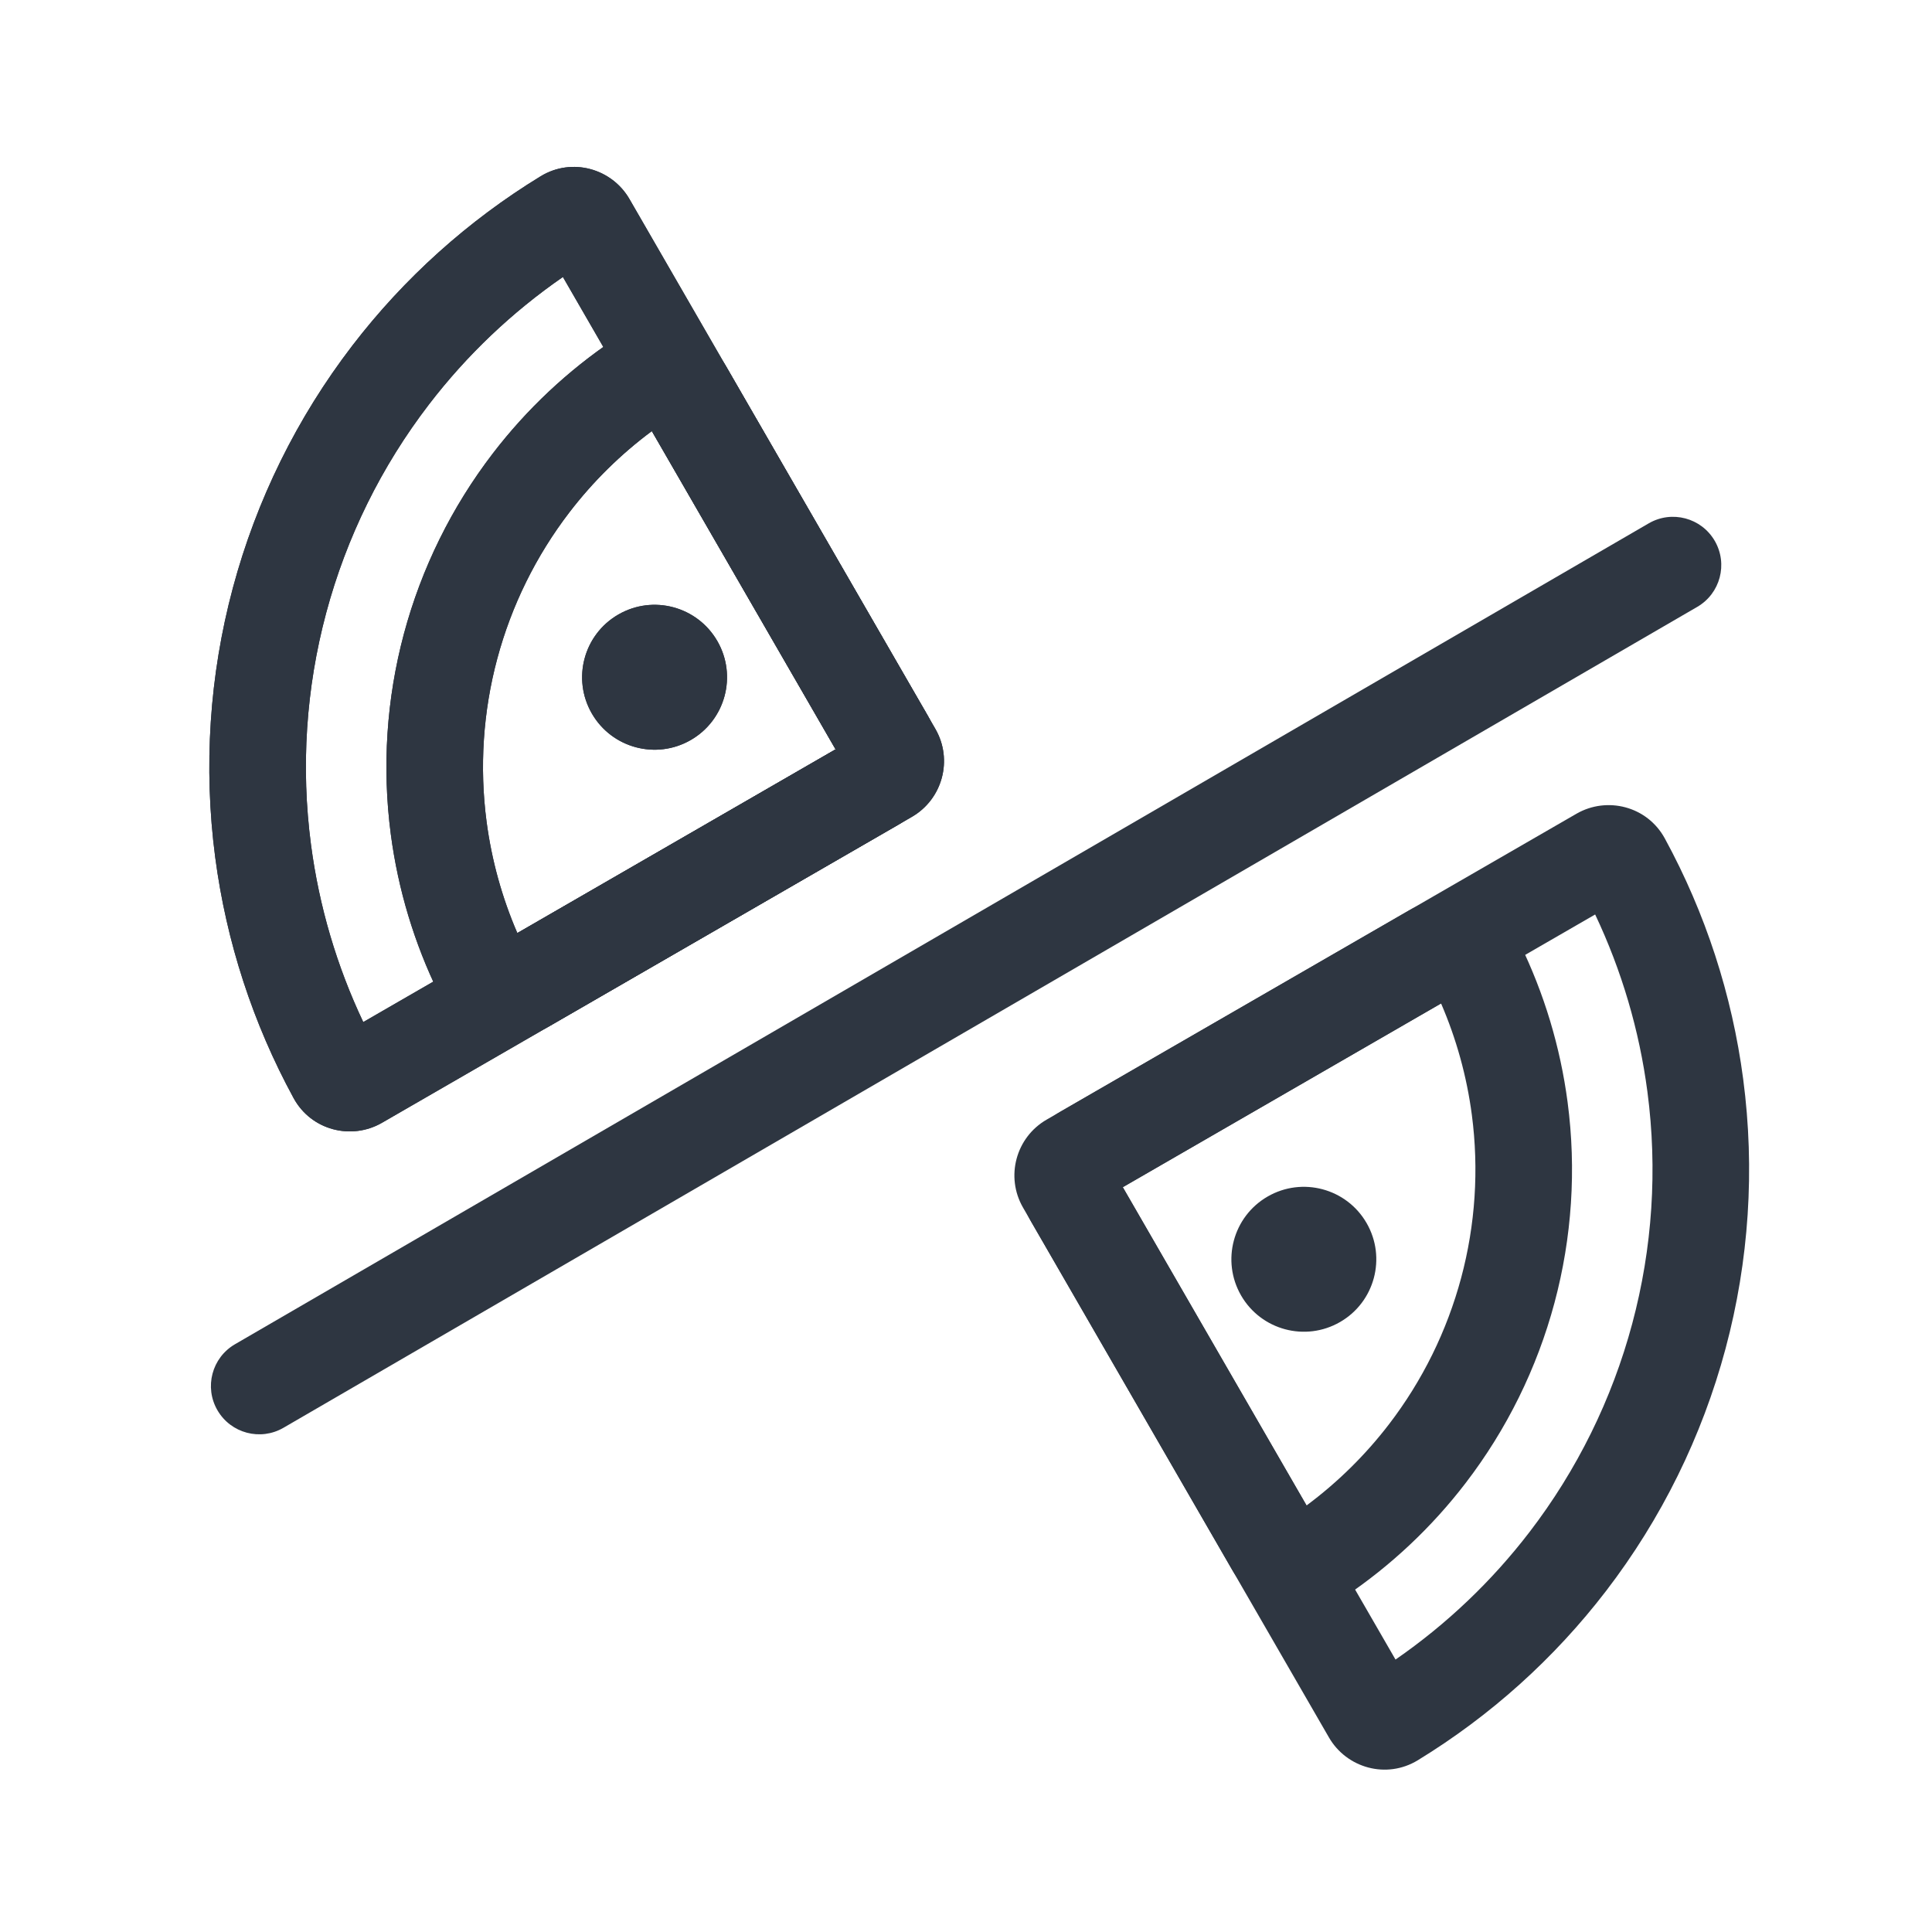
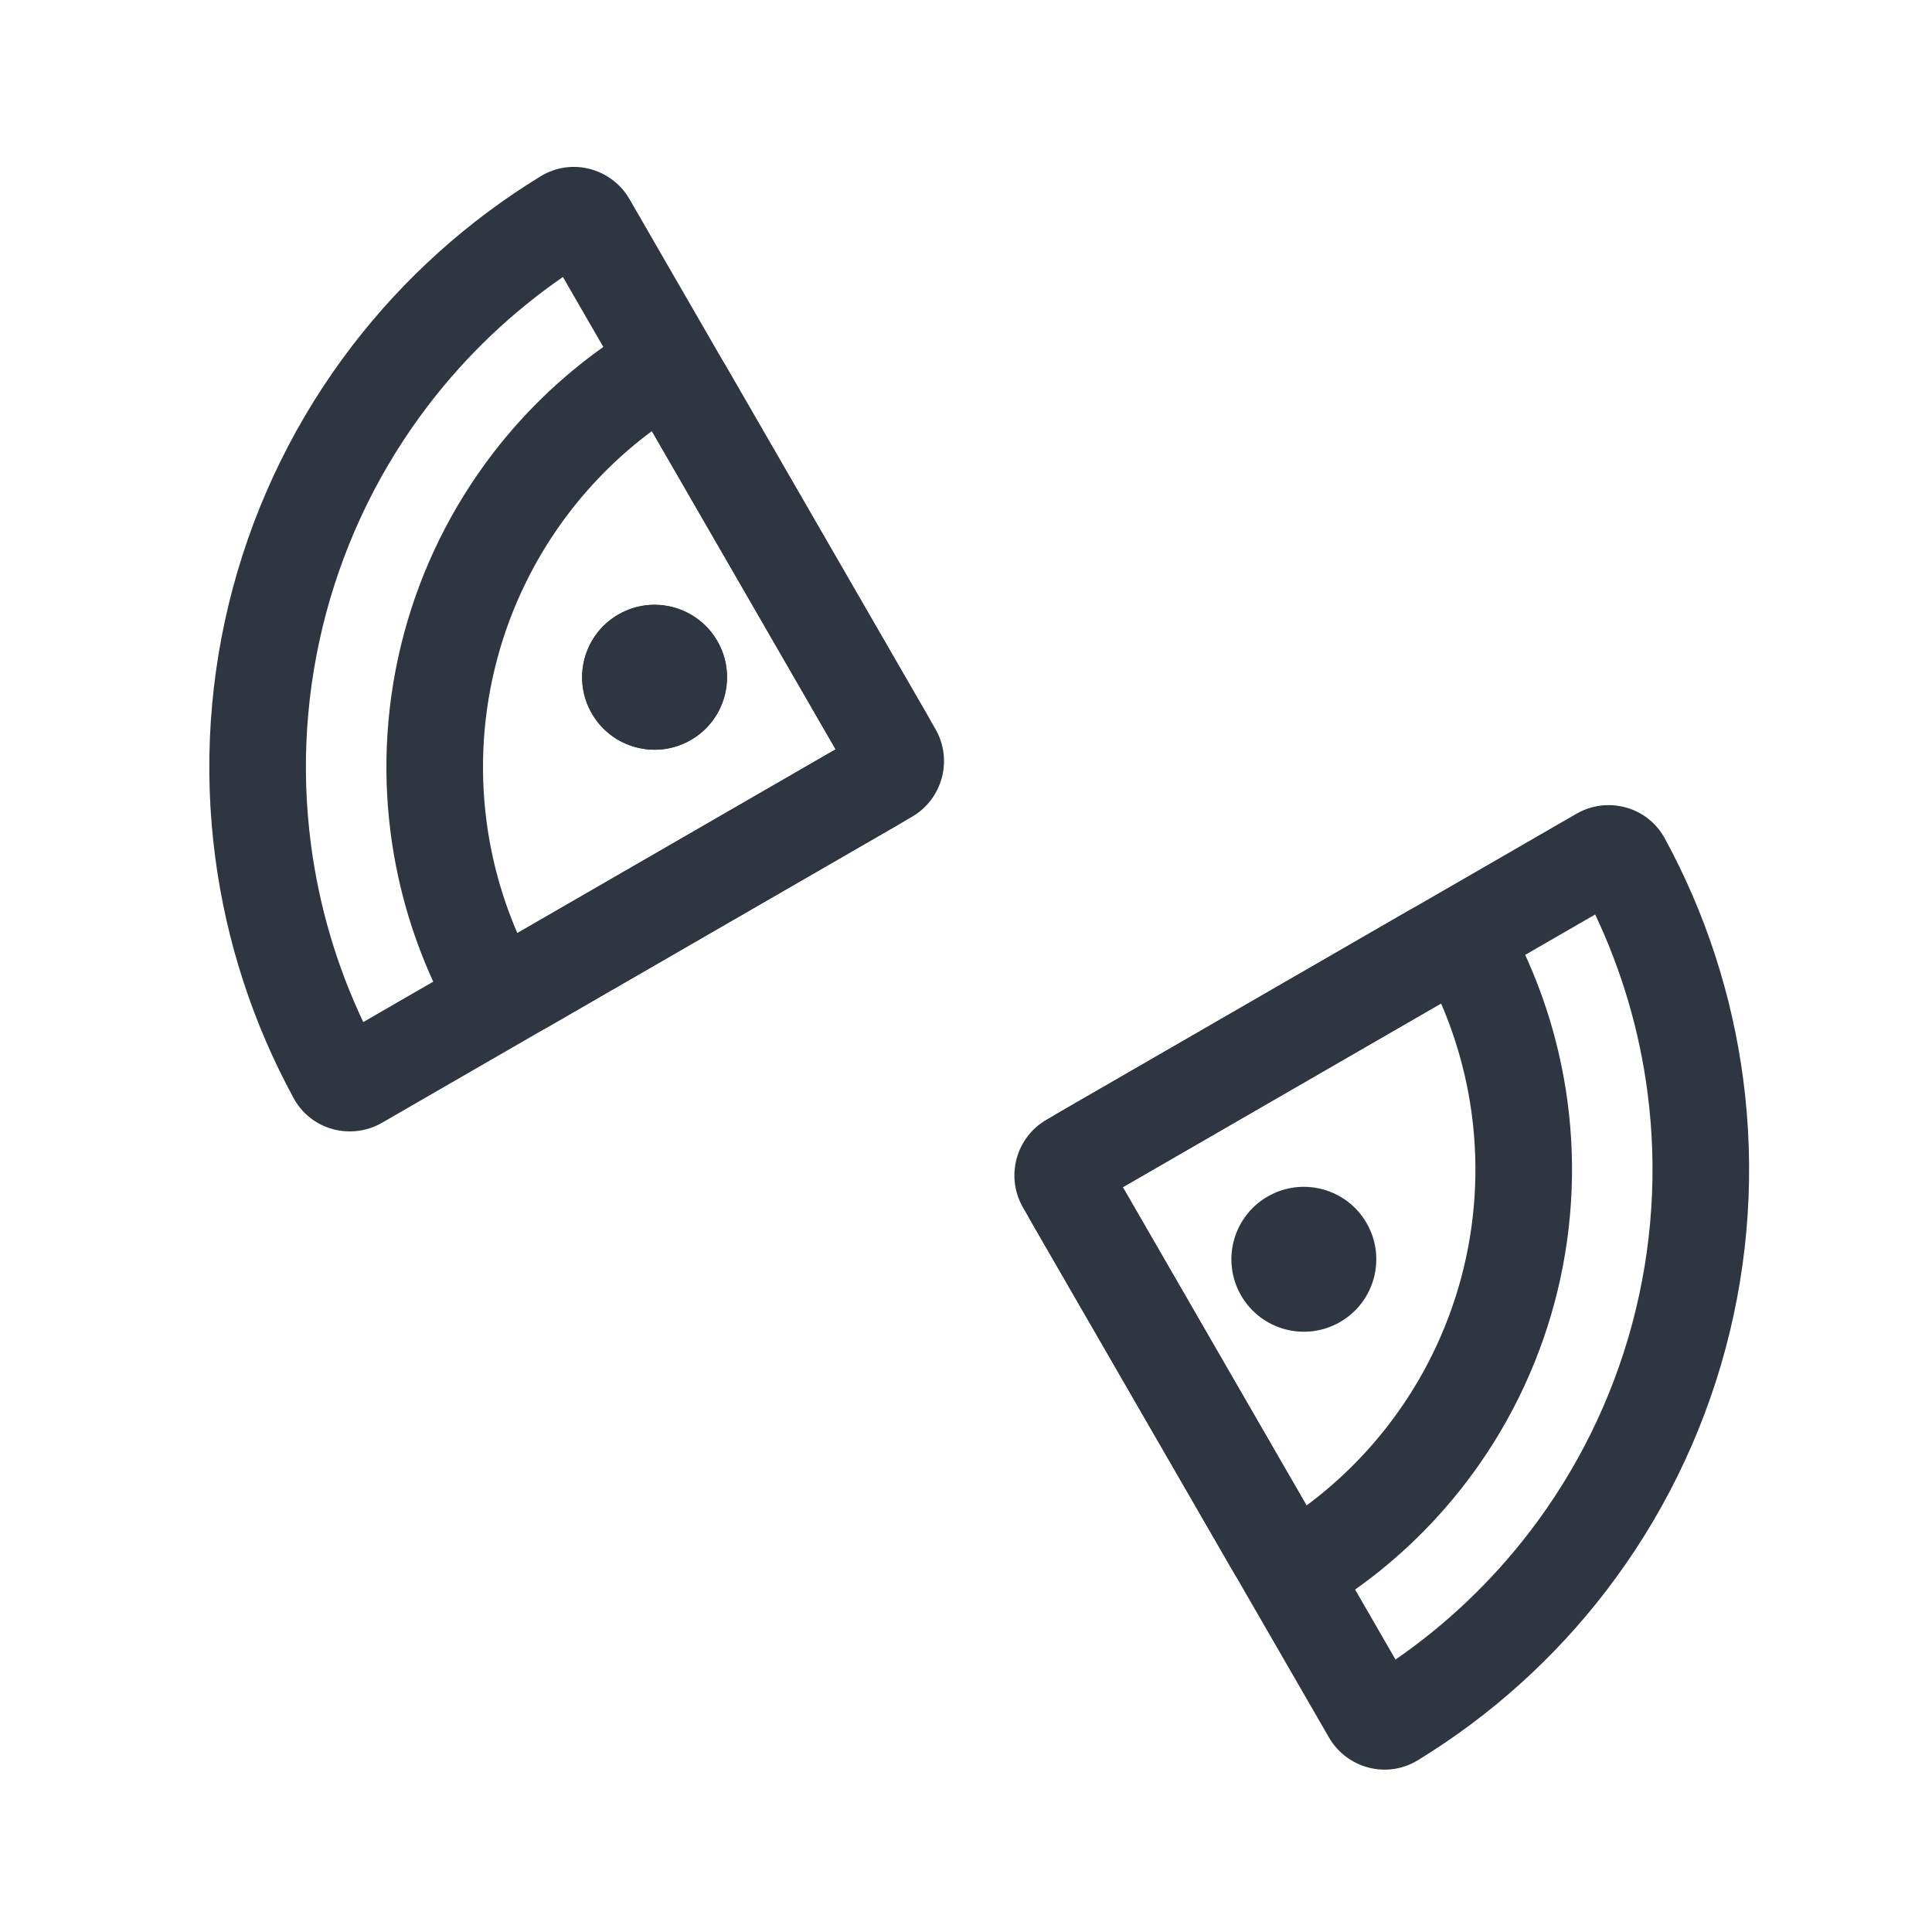
<svg xmlns="http://www.w3.org/2000/svg" width="120" height="120" viewBox="0 0 120 120" fill="none">
  <path fill-rule="evenodd" clip-rule="evenodd" d="M34.963 17.204C31.801 19.389 28.993 22.058 26.646 25.117C23.688 28.972 21.518 33.371 20.261 38.065C19.003 42.758 18.682 47.653 19.317 52.471C19.82 56.294 20.917 60.008 22.563 63.482L51.902 46.543L34.963 17.204ZM33.576 10.951C35.528 9.758 38.004 10.47 39.098 12.366L58.098 45.275C59.203 47.188 58.547 49.635 56.634 50.739L23.725 69.739C21.829 70.834 19.329 70.213 18.235 68.203C15.709 63.564 14.058 58.497 13.368 53.254C12.631 47.655 13.004 41.966 14.465 36.512C15.927 31.057 18.448 25.944 21.886 21.464C25.105 17.269 29.069 13.706 33.576 10.951Z" fill="#2E3641" />
  <path fill-rule="evenodd" clip-rule="evenodd" d="M40.489 26.775C38.562 28.207 36.84 29.901 35.373 31.813C33.294 34.522 31.77 37.614 30.886 40.912C30.002 44.21 29.777 47.65 30.222 51.035C30.537 53.424 31.181 55.753 32.134 57.956L51.902 46.543L40.489 26.775ZM38.128 21.097C40.601 19.432 43.747 20.419 45.098 22.758L57.598 44.409C58.979 46.8 58.159 49.858 55.768 51.239L34.117 63.739C31.777 65.09 28.559 64.371 27.25 61.693C25.733 58.589 24.726 55.254 24.274 51.818C23.725 47.652 24.003 43.418 25.09 39.359C26.178 35.3 28.055 31.495 30.613 28.161C32.722 25.411 35.262 23.027 38.128 21.097Z" fill="#2E3641" />
  <path d="M44.554 39.816C45.797 41.968 45.059 44.72 42.907 45.963C40.754 47.206 38.002 46.468 36.76 44.316C35.517 42.163 36.254 39.411 38.407 38.169C40.559 36.926 43.311 37.663 44.554 39.816Z" fill="#2E3641" />
  <path fill-rule="evenodd" clip-rule="evenodd" d="M86.678 103.078C89.84 100.893 92.648 98.224 94.995 95.165C97.953 91.31 100.123 86.911 101.38 82.217C102.638 77.524 102.959 72.629 102.324 67.811C101.821 63.988 100.724 60.274 99.078 56.8L69.739 73.739L86.678 103.078ZM88.065 109.331C86.113 110.524 83.637 109.812 82.543 107.916L63.543 75.007C62.438 73.094 63.094 70.647 65.007 69.543L97.916 50.543C99.812 49.448 102.312 50.069 103.406 52.079C105.932 56.718 107.583 61.785 108.273 67.028C109.01 72.627 108.637 78.316 107.176 83.77C105.714 89.225 103.193 94.338 99.755 98.818C96.536 103.013 92.572 106.576 88.065 109.331Z" fill="#2E3641" />
  <path fill-rule="evenodd" clip-rule="evenodd" d="M81.152 93.507C83.079 92.075 84.801 90.38 86.268 88.469C88.347 85.76 89.871 82.668 90.755 79.37C91.639 76.072 91.864 72.632 91.419 69.247C91.104 66.858 90.46 64.529 89.507 62.326L69.739 73.739L81.152 93.507ZM83.513 99.185C81.04 100.85 77.894 99.863 76.543 97.524L64.043 75.873C62.662 73.481 63.482 70.424 65.873 69.043L87.524 56.543C89.864 55.192 93.082 55.911 94.391 58.589C95.908 61.694 96.915 65.028 97.367 68.464C97.916 72.63 97.638 76.864 96.551 80.923C95.463 84.982 93.587 88.787 91.028 92.121C88.919 94.871 86.379 97.255 83.513 99.185Z" fill="#2E3641" />
  <path d="M77.087 80.466C75.844 78.314 76.582 75.562 78.734 74.319C80.887 73.076 83.639 73.814 84.881 75.966C86.124 78.118 85.387 80.871 83.234 82.113C81.082 83.356 78.33 82.618 77.087 80.466Z" fill="#2E3641" />
-   <path fill-rule="evenodd" clip-rule="evenodd" d="M34.963 17.204C31.801 19.389 28.993 22.058 26.646 25.117C23.688 28.972 21.518 33.371 20.261 38.065C19.003 42.758 18.682 47.653 19.317 52.471C19.82 56.294 20.917 60.008 22.563 63.482L51.902 46.543L34.963 17.204ZM33.576 10.951C35.528 9.758 38.004 10.47 39.098 12.366L58.098 45.275C59.203 47.188 58.547 49.635 56.634 50.739L23.725 69.739C21.829 70.834 19.329 70.213 18.235 68.203C15.709 63.564 14.058 58.497 13.368 53.254C12.631 47.655 13.004 41.966 14.465 36.512C15.927 31.057 18.448 25.944 21.886 21.464C25.105 17.269 29.069 13.706 33.576 10.951Z" fill="#2E3641" />
-   <path fill-rule="evenodd" clip-rule="evenodd" d="M40.489 26.775C38.562 28.207 36.84 29.901 35.373 31.813C33.294 34.522 31.77 37.614 30.886 40.912C30.002 44.21 29.777 47.65 30.222 51.035C30.537 53.424 31.181 55.753 32.134 57.956L51.902 46.543L40.489 26.775ZM38.128 21.097C40.601 19.432 43.747 20.419 45.098 22.758L57.598 44.409C58.979 46.8 58.159 49.858 55.768 51.239L34.117 63.739C31.777 65.09 28.559 64.371 27.25 61.693C25.733 58.589 24.726 55.254 24.274 51.818C23.725 47.652 24.003 43.418 25.09 39.359C26.178 35.3 28.055 31.495 30.613 28.161C32.722 25.411 35.262 23.027 38.128 21.097Z" fill="#2E3641" />
  <path d="M44.554 39.816C45.797 41.968 45.059 44.72 42.907 45.963C40.754 47.206 38.002 46.468 36.76 44.316C35.517 42.163 36.254 39.411 38.407 38.169C40.559 36.926 43.311 37.663 44.554 39.816Z" fill="#2E3641" />
-   <path fill-rule="evenodd" clip-rule="evenodd" d="M106.506 33.594C107.338 35.027 106.851 36.863 105.418 37.695L17.607 88.682C16.174 89.514 14.338 89.027 13.506 87.594C12.674 86.162 13.162 84.326 14.594 83.494L102.406 32.506C103.838 31.674 105.674 32.161 106.506 33.594Z" fill="#2E3641" />
</svg>